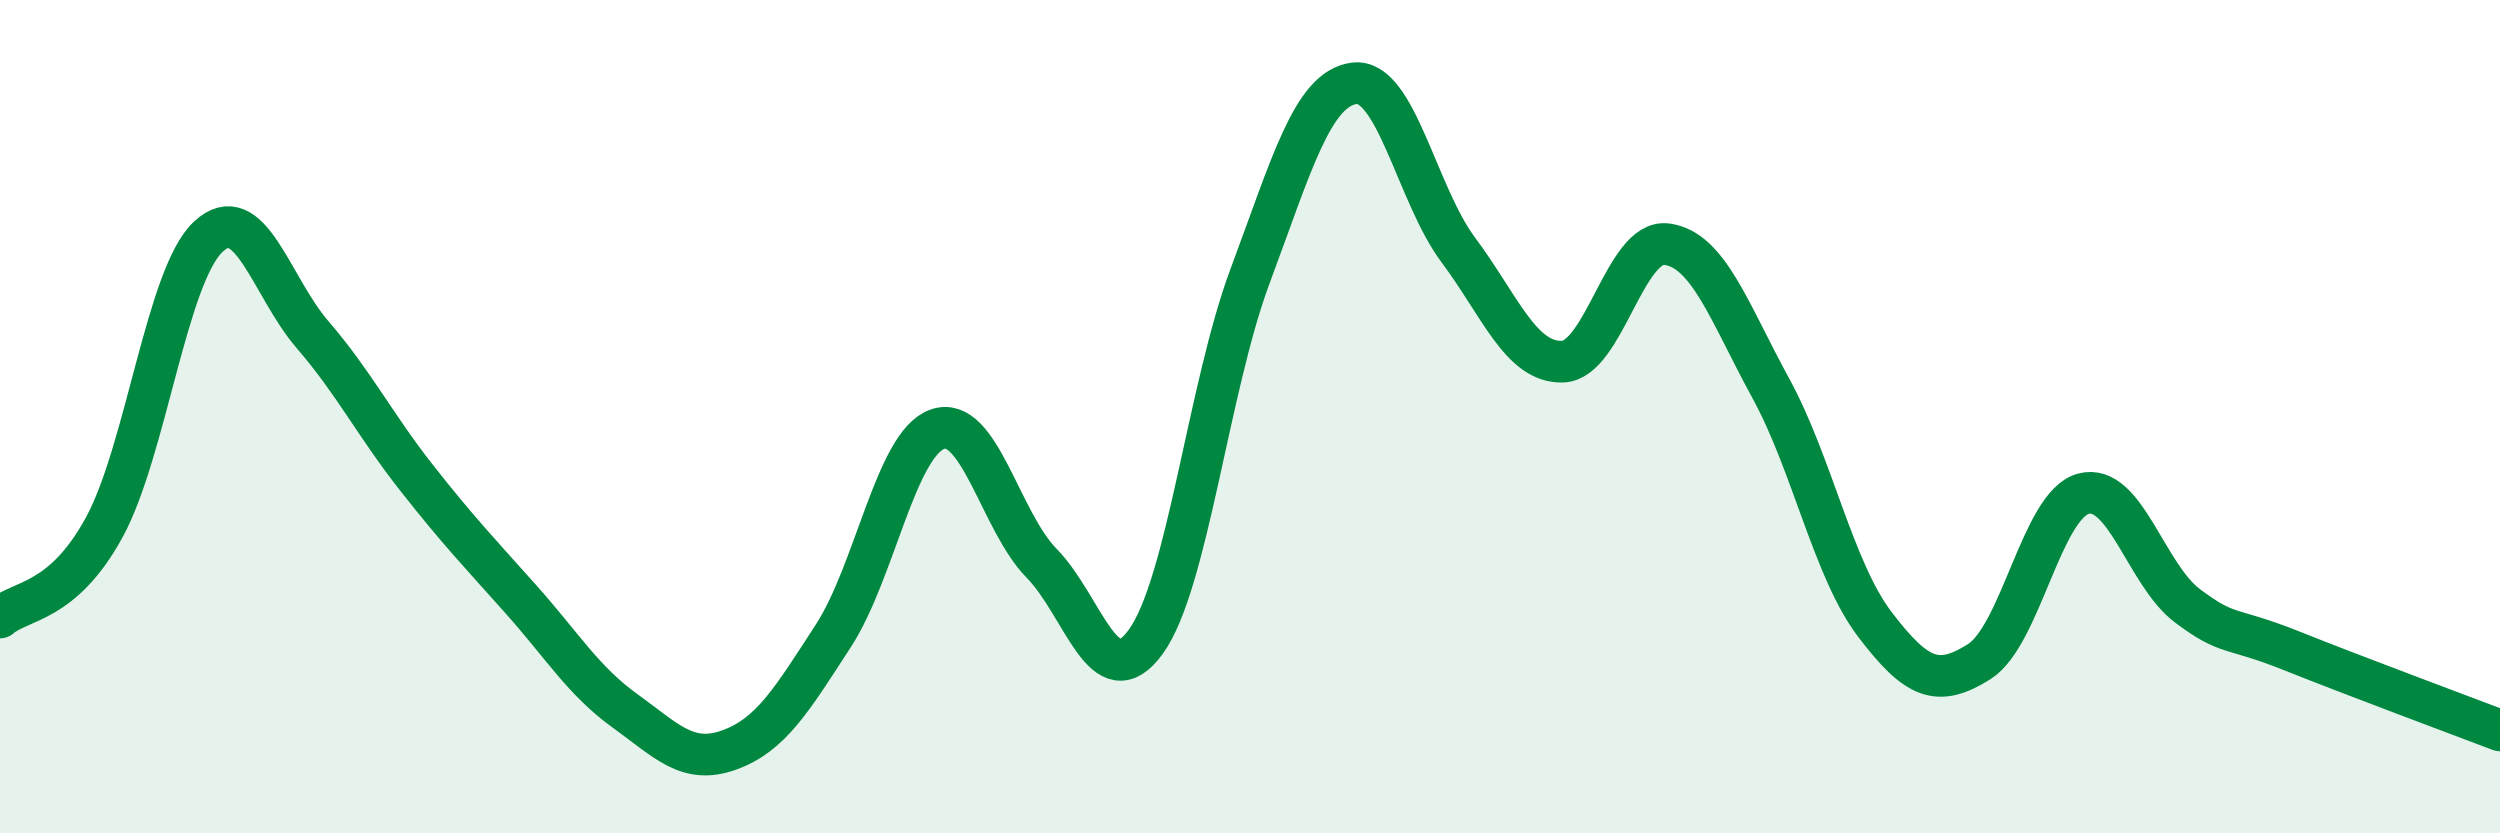
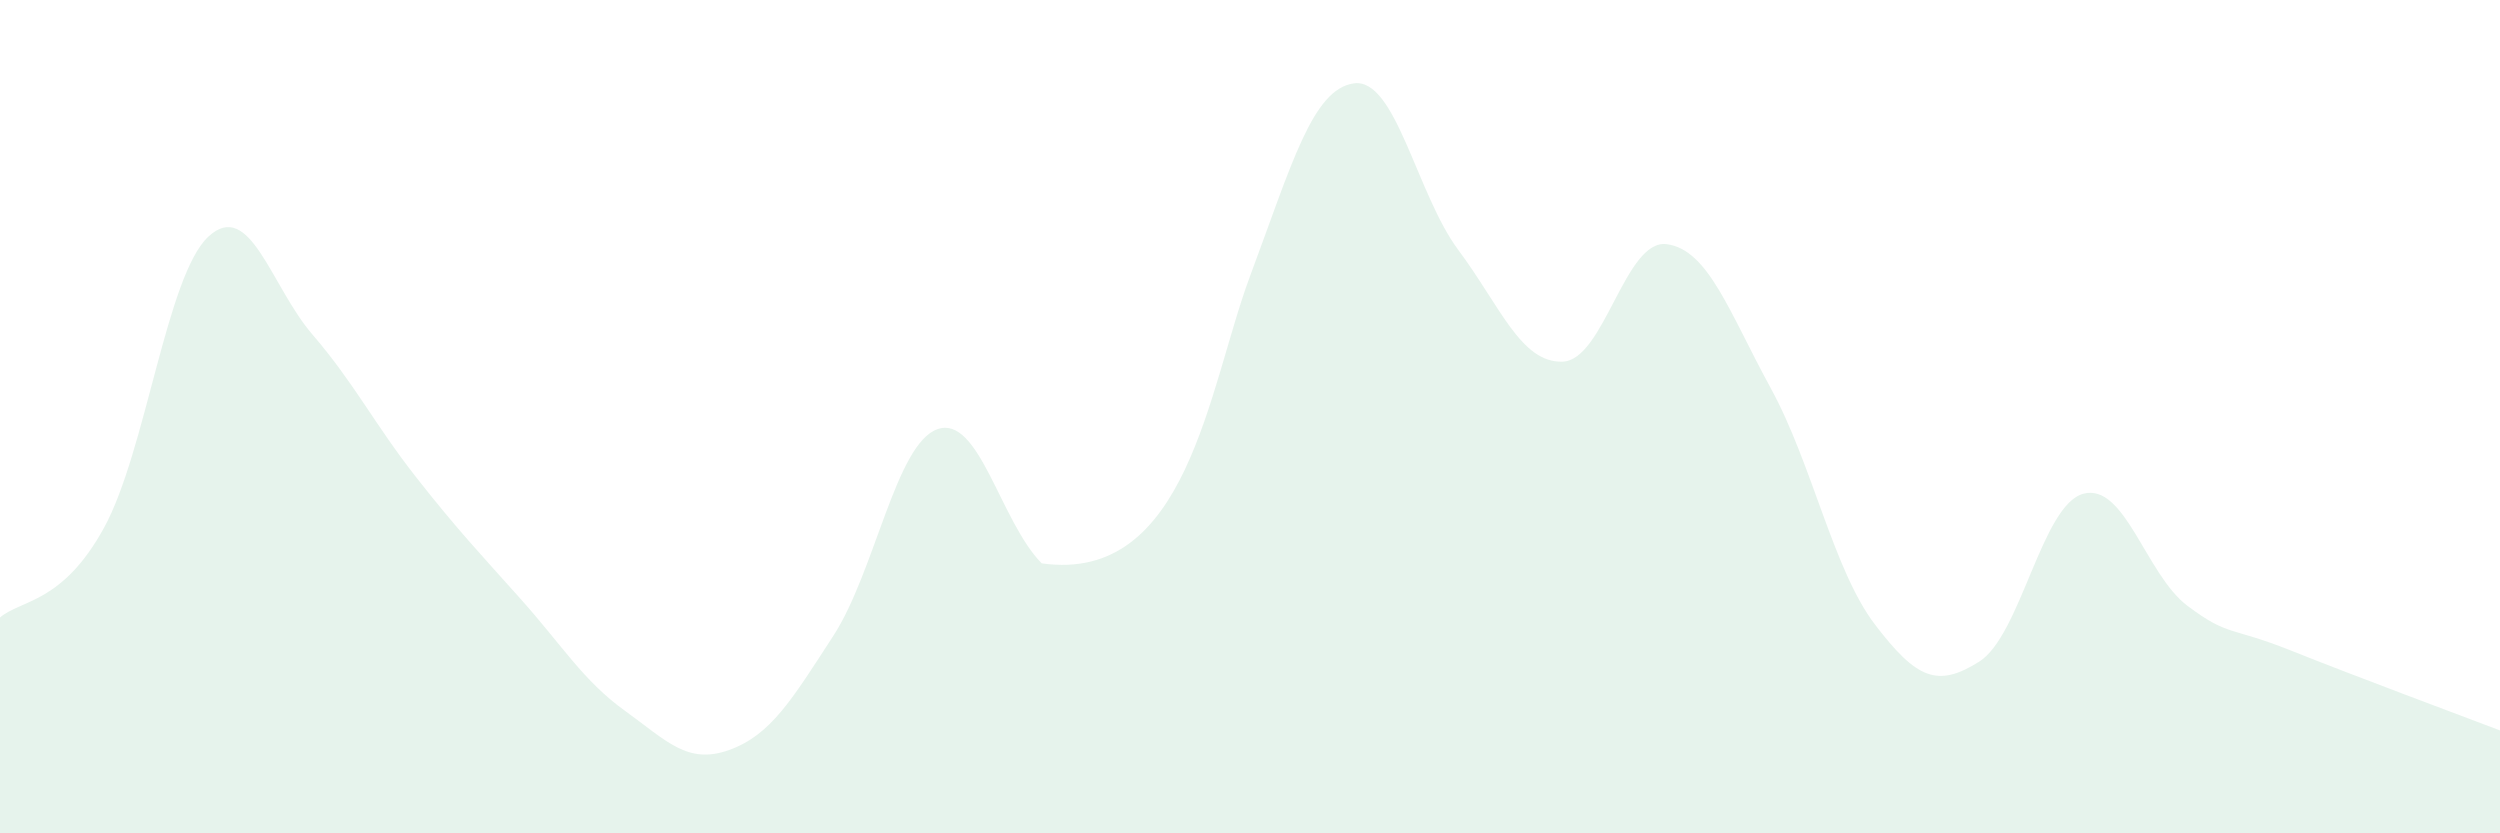
<svg xmlns="http://www.w3.org/2000/svg" width="60" height="20" viewBox="0 0 60 20">
-   <path d="M 0,14.82 C 0.5,14.39 1.5,14.49 2.5,12.66 C 3.5,10.83 4,6.61 5,5.68 C 6,4.75 6.5,6.87 7.5,8.03 C 8.5,9.19 9,10.2 10,11.47 C 11,12.74 11.5,13.26 12.5,14.38 C 13.5,15.5 14,16.34 15,17.06 C 16,17.78 16.5,18.36 17.5,18 C 18.5,17.64 19,16.8 20,15.26 C 21,13.72 21.5,10.65 22.5,10.3 C 23.5,9.95 24,12.5 25,13.52 C 26,14.54 26.5,16.78 27.5,15.4 C 28.5,14.02 29,9.31 30,6.63 C 31,3.95 31.5,2.13 32.5,2 C 33.5,1.87 34,4.66 35,6 C 36,7.34 36.5,8.71 37.5,8.68 C 38.5,8.65 39,5.73 40,5.86 C 41,5.99 41.5,7.49 42.5,9.32 C 43.5,11.15 44,13.68 45,14.99 C 46,16.3 46.5,16.51 47.5,15.88 C 48.5,15.25 49,12.12 50,11.85 C 51,11.58 51.5,13.79 52.5,14.54 C 53.5,15.29 53.5,15.02 55,15.62 C 56.5,16.22 59,17.15 60,17.53L60 20L0 20Z" fill="#008740" opacity="0.1" stroke-linecap="round" stroke-linejoin="round" />
-   <path d="M 0,14.82 C 0.5,14.39 1.5,14.49 2.5,12.66 C 3.5,10.83 4,6.61 5,5.68 C 6,4.75 6.5,6.87 7.5,8.03 C 8.5,9.19 9,10.2 10,11.47 C 11,12.74 11.5,13.26 12.5,14.38 C 13.5,15.5 14,16.34 15,17.06 C 16,17.78 16.5,18.36 17.5,18 C 18.5,17.64 19,16.8 20,15.26 C 21,13.72 21.5,10.65 22.5,10.3 C 23.5,9.95 24,12.5 25,13.52 C 26,14.54 26.5,16.78 27.5,15.4 C 28.5,14.02 29,9.31 30,6.63 C 31,3.95 31.5,2.13 32.5,2 C 33.5,1.87 34,4.66 35,6 C 36,7.34 36.5,8.71 37.5,8.68 C 38.5,8.65 39,5.73 40,5.86 C 41,5.99 41.5,7.49 42.5,9.32 C 43.5,11.15 44,13.68 45,14.99 C 46,16.3 46.5,16.51 47.5,15.88 C 48.5,15.25 49,12.12 50,11.85 C 51,11.58 51.5,13.79 52.5,14.54 C 53.5,15.29 53.5,15.02 55,15.62 C 56.5,16.22 59,17.15 60,17.53" stroke="#008740" stroke-width="1" fill="none" stroke-linecap="round" stroke-linejoin="round" />
+   <path d="M 0,14.82 C 0.5,14.39 1.5,14.49 2.5,12.66 C 3.5,10.83 4,6.61 5,5.68 C 6,4.75 6.5,6.87 7.5,8.03 C 8.5,9.19 9,10.2 10,11.47 C 11,12.74 11.5,13.26 12.5,14.38 C 13.5,15.5 14,16.34 15,17.06 C 16,17.78 16.5,18.36 17.5,18 C 18.5,17.64 19,16.8 20,15.26 C 21,13.72 21.5,10.65 22.5,10.3 C 23.5,9.95 24,12.5 25,13.52 C 28.5,14.02 29,9.31 30,6.63 C 31,3.95 31.5,2.13 32.5,2 C 33.5,1.87 34,4.66 35,6 C 36,7.34 36.5,8.71 37.5,8.68 C 38.5,8.65 39,5.73 40,5.86 C 41,5.99 41.5,7.49 42.5,9.32 C 43.5,11.15 44,13.68 45,14.99 C 46,16.3 46.5,16.51 47.5,15.88 C 48.5,15.25 49,12.12 50,11.85 C 51,11.58 51.5,13.79 52.5,14.54 C 53.5,15.29 53.5,15.02 55,15.62 C 56.5,16.22 59,17.15 60,17.53L60 20L0 20Z" fill="#008740" opacity="0.1" stroke-linecap="round" stroke-linejoin="round" />
</svg>